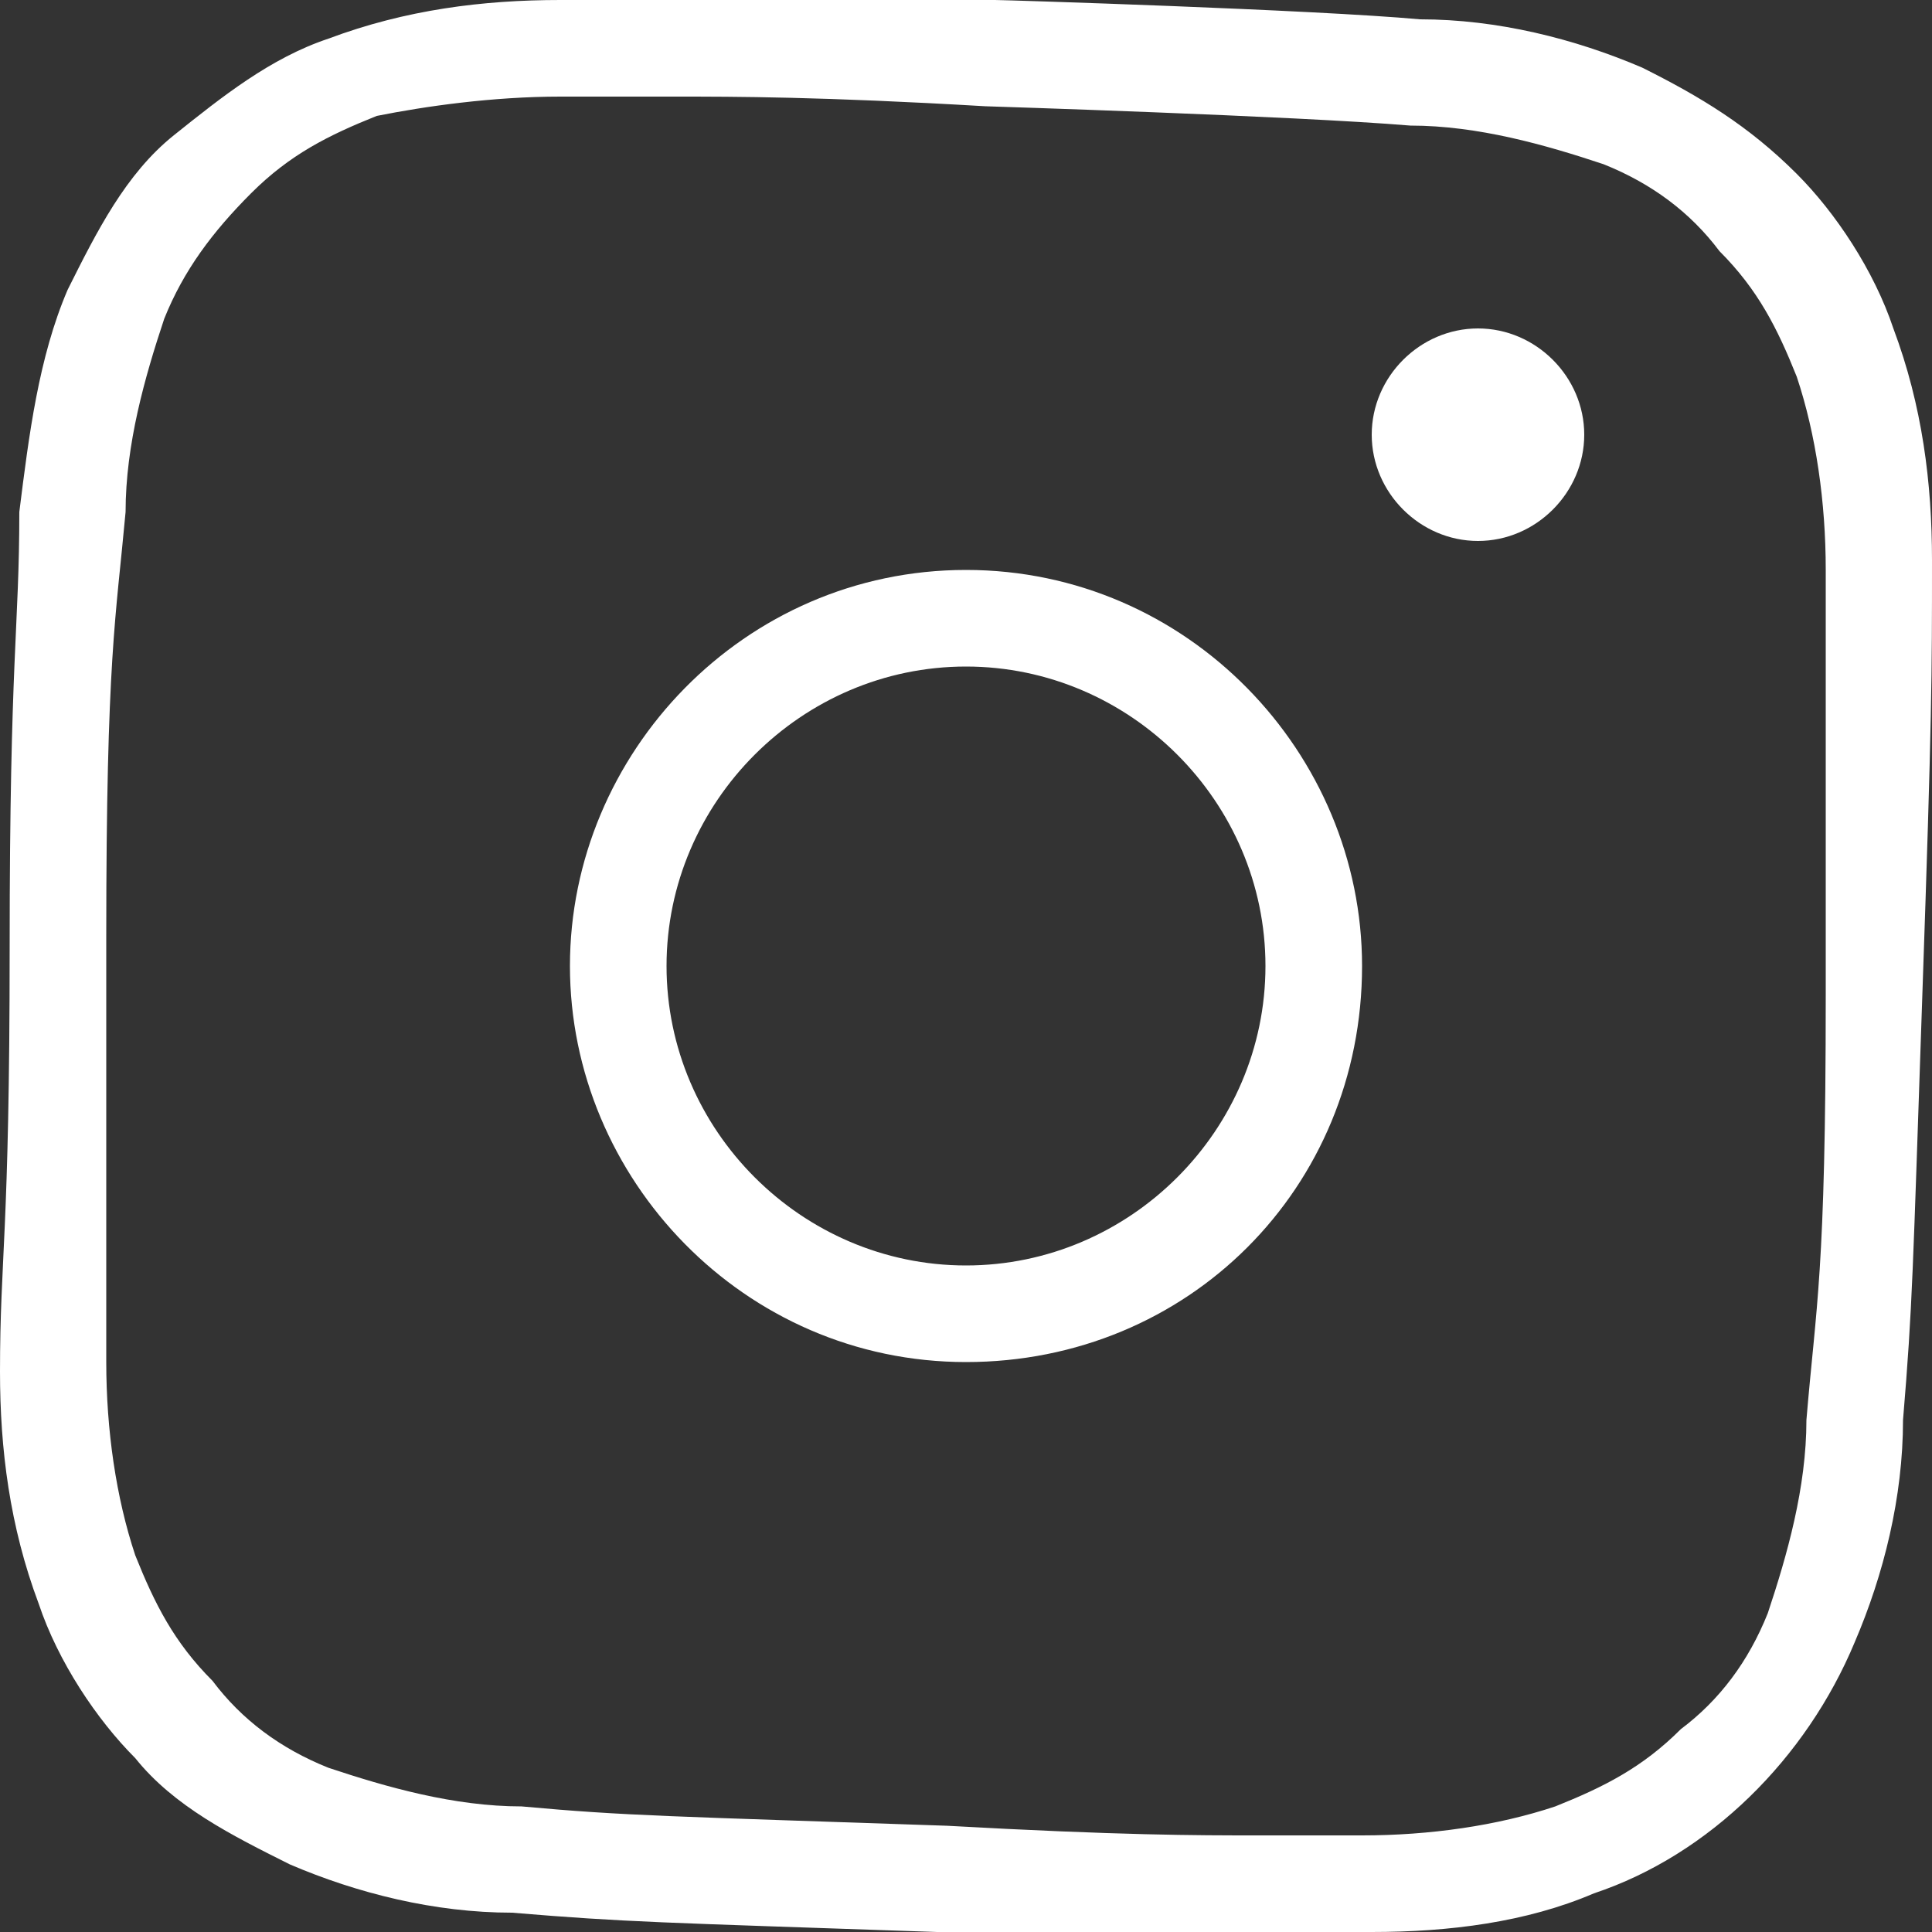
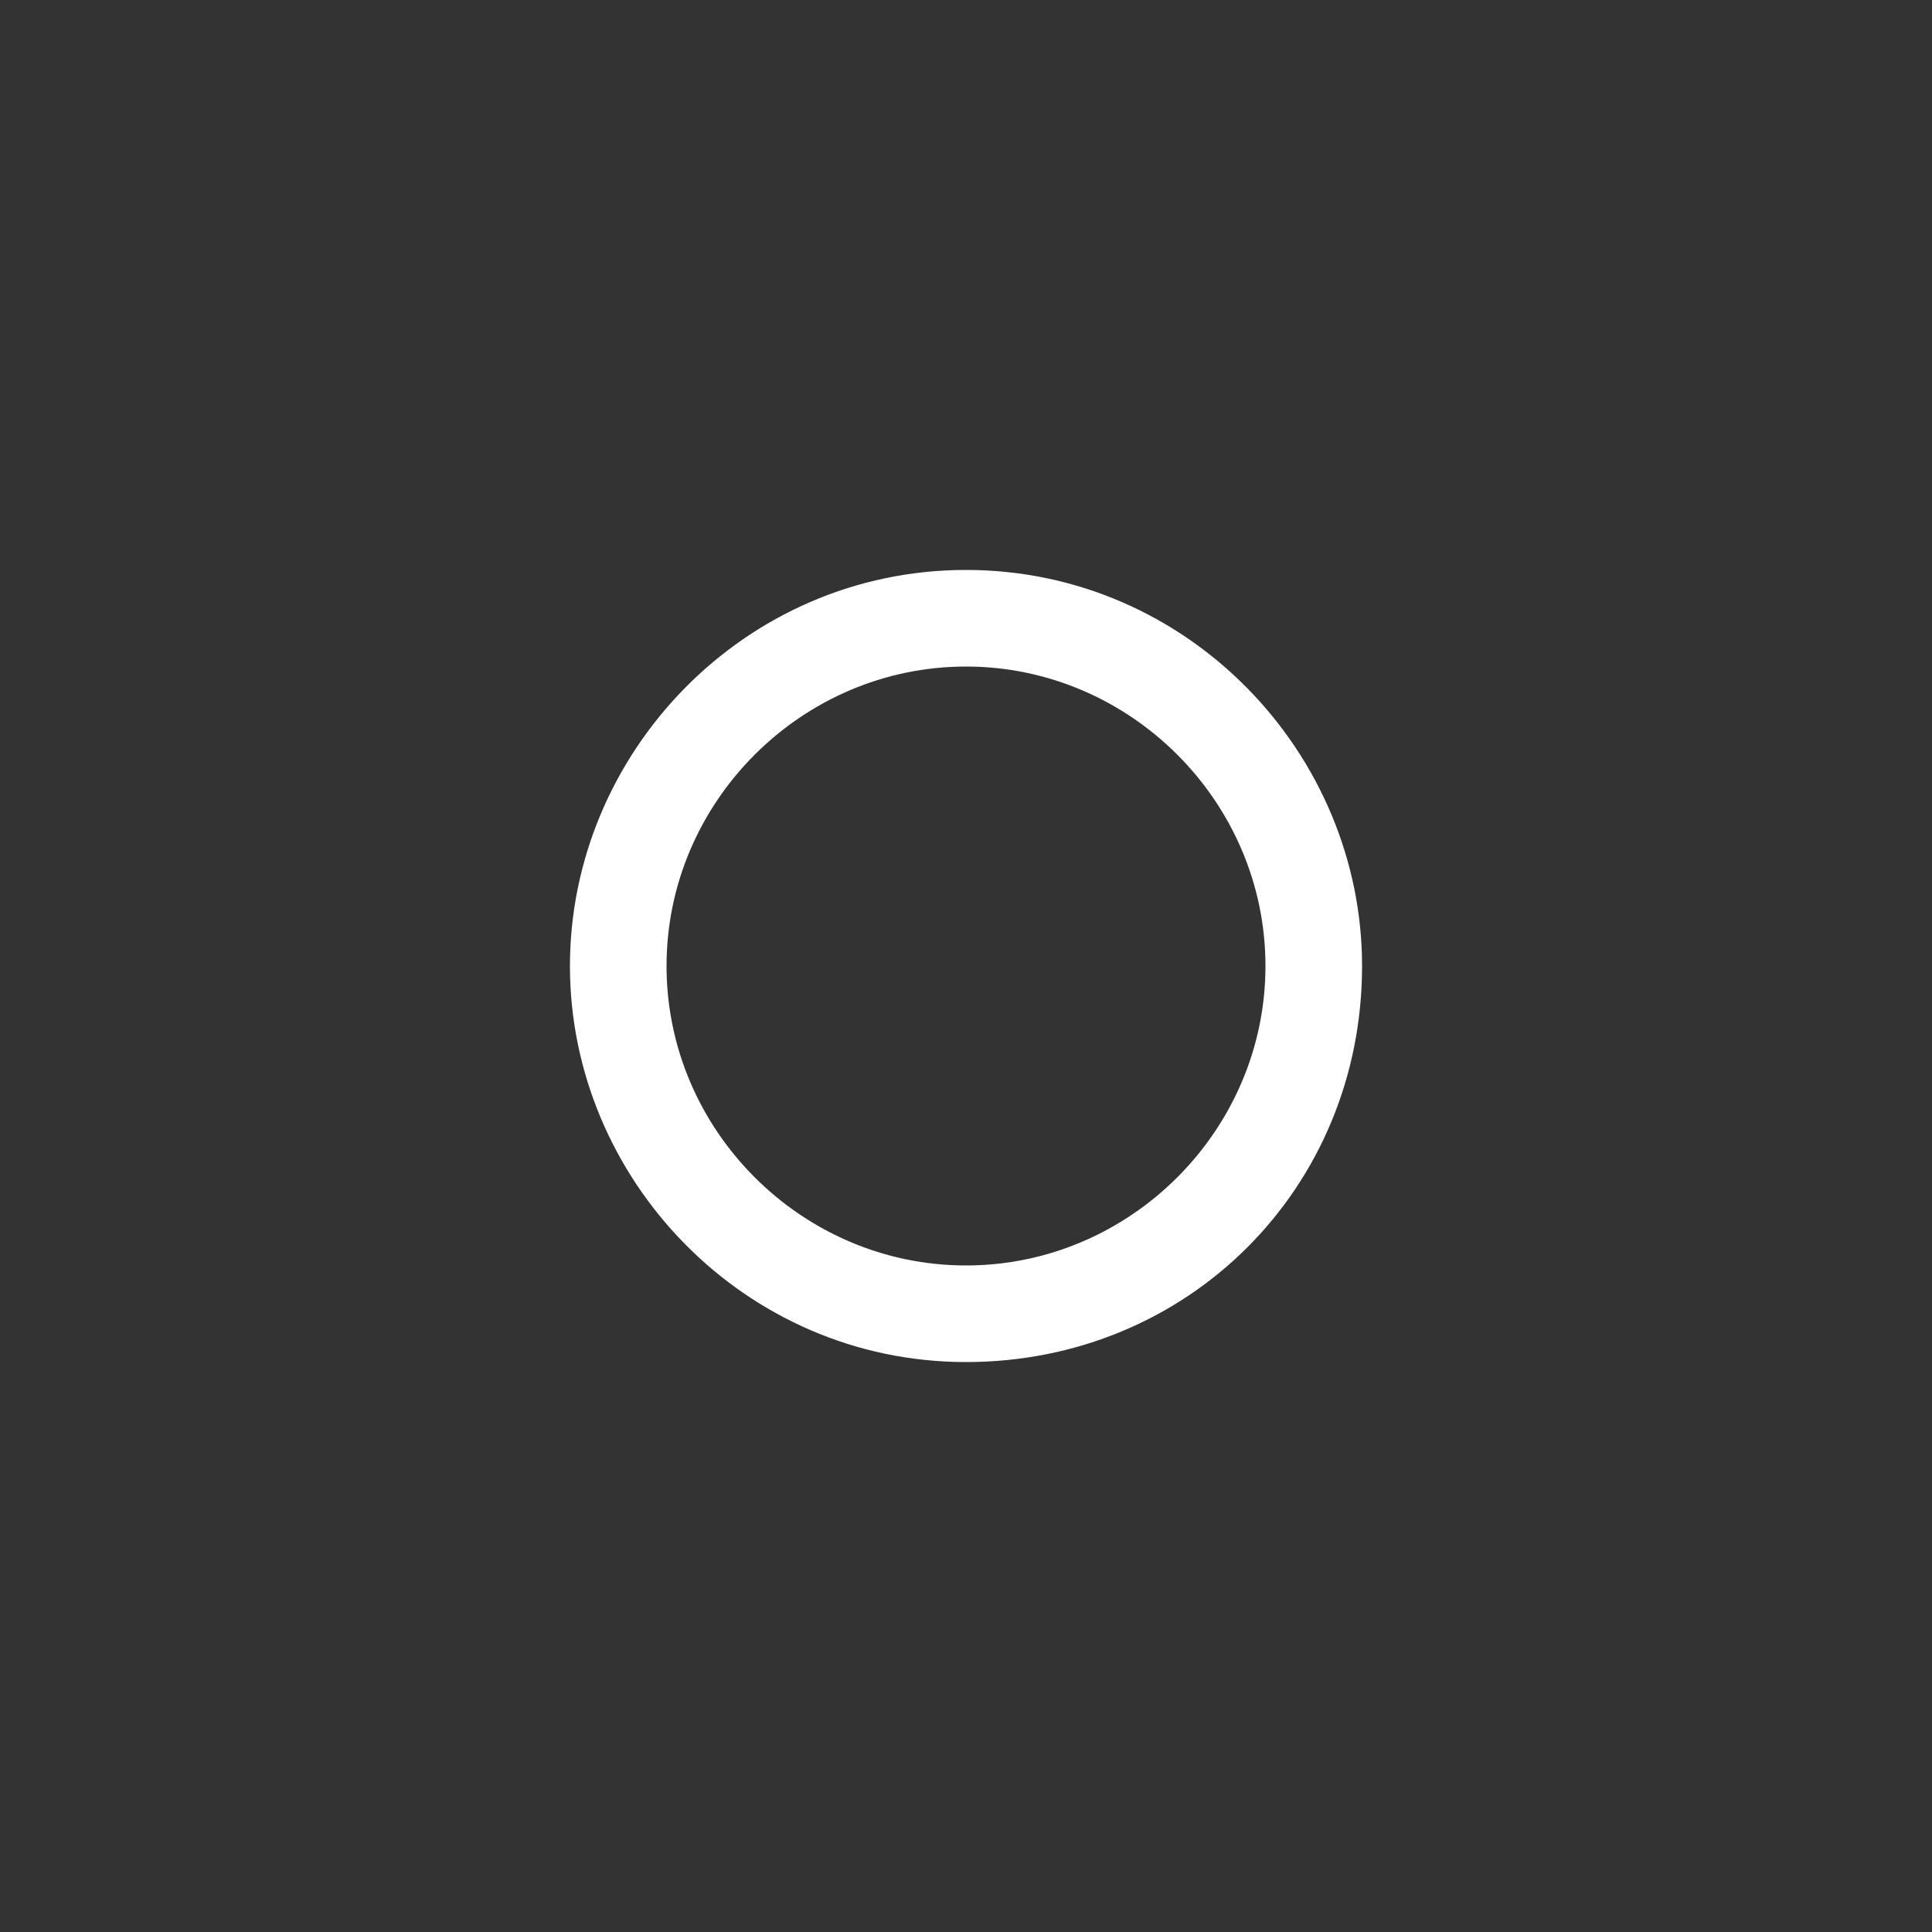
<svg xmlns="http://www.w3.org/2000/svg" version="1.1" id="レイヤー_1" x="0px" y="0px" viewBox="0 0 20 20" style="enable-background:new 0 0 20 20;" xml:space="preserve">
  <rect x="0" y="0" width="20" height="20" fill="#333333" stroke="none" />
  <style type="text/css">
	.st0{fill:#FFFFFF;}
</style>
  <g id="レイヤー_2_00000042007154926534233590000007331375268627971981_">
    <g id="contents">
-       <path class="st0" d="M7,1c0.6,0,1.5,0,3.2,0.1c0,0,3.2,0.1,4.4,0.2c0.7,0,1.4,0.2,2,0.4c0.5,0.2,0.9,0.5,1.2,0.9    c0.4,0.4,0.6,0.8,0.8,1.3c0.2,0.6,0.3,1.3,0.3,2c0,1.2,0,1.5,0,4.4s-0.1,3.2-0.2,4.4c0,0.7-0.2,1.4-0.4,2    c-0.2,0.5-0.5,0.9-0.9,1.2c-0.4,0.4-0.8,0.6-1.3,0.8c-0.6,0.2-1.3,0.3-2,0.3L13,19c-0.6,0-1.4,0-3.2-0.1c-2.9-0.1-3.3-0.1-4.4-0.2    c-0.7,0-1.4-0.2-2-0.4c-0.5-0.2-0.9-0.5-1.2-0.9c-0.4-0.4-0.6-0.8-0.8-1.3c-0.2-0.6-0.3-1.3-0.3-2c0-1.1,0-1.5,0-4.4    s0.1-3.3,0.2-4.4c0-0.7,0.2-1.4,0.4-2c0.2-0.5,0.5-0.9,0.9-1.3c0.4-0.4,0.8-0.6,1.3-0.8C4.4,1.1,5.1,1,5.8,1L7,1 M7,0L7,0H5.8    C5,0,4.2,0.1,3.4,0.4C2.8,0.6,2.3,1,1.8,1.4C1.3,1.8,1,2.4,0.7,3C0.4,3.7,0.3,4.5,0.2,5.3C0.2,6.5,0.1,6.8,0.1,9.8S0,13,0,14.2    c0,0.8,0.1,1.6,0.4,2.4c0.2,0.6,0.6,1.2,1,1.6c0.4,0.5,1,0.8,1.6,1.1c0.7,0.3,1.5,0.5,2.3,0.5c1.2,0.1,1.5,0.1,4.4,0.2    C11.6,20,12.4,20,13,20h1.2c0.8,0,1.6-0.1,2.3-0.4c1.2-0.4,2.2-1.4,2.7-2.6c0.3-0.7,0.5-1.5,0.5-2.3c0.1-1.2,0.1-1.5,0.2-4.4    S20,7,20,5.8c0-0.8-0.1-1.6-0.4-2.4c-0.2-0.6-0.6-1.2-1-1.6c-0.5-0.5-1-0.8-1.6-1.1c-0.7-0.3-1.5-0.5-2.3-0.5    c-1.1-0.1-4.3-0.2-4.4-0.2C8.4,0,7.6,0,7,0" />
      <path class="st0" d="M10,14.1c-2.3,0-4.1-1.9-4.1-4.1S7.7,5.9,10,5.9s4.1,1.9,4.1,4.1C14.1,12.3,12.3,14.1,10,14.1 M10,6.9    c-1.7,0-3.1,1.4-3.1,3.1s1.4,3.1,3.1,3.1s3.1-1.4,3.1-3.1l0,0C13.1,8.3,11.7,6.9,10,6.9" />
-       <path class="st0" d="M15.3,3.4c-0.6,0-1.1,0.5-1.1,1.1c0,0.6,0.5,1.1,1.1,1.1s1.1-0.5,1.1-1.1v0C16.4,3.9,15.9,3.4,15.3,3.4    L15.3,3.4" />
    </g>
  </g>
</svg>